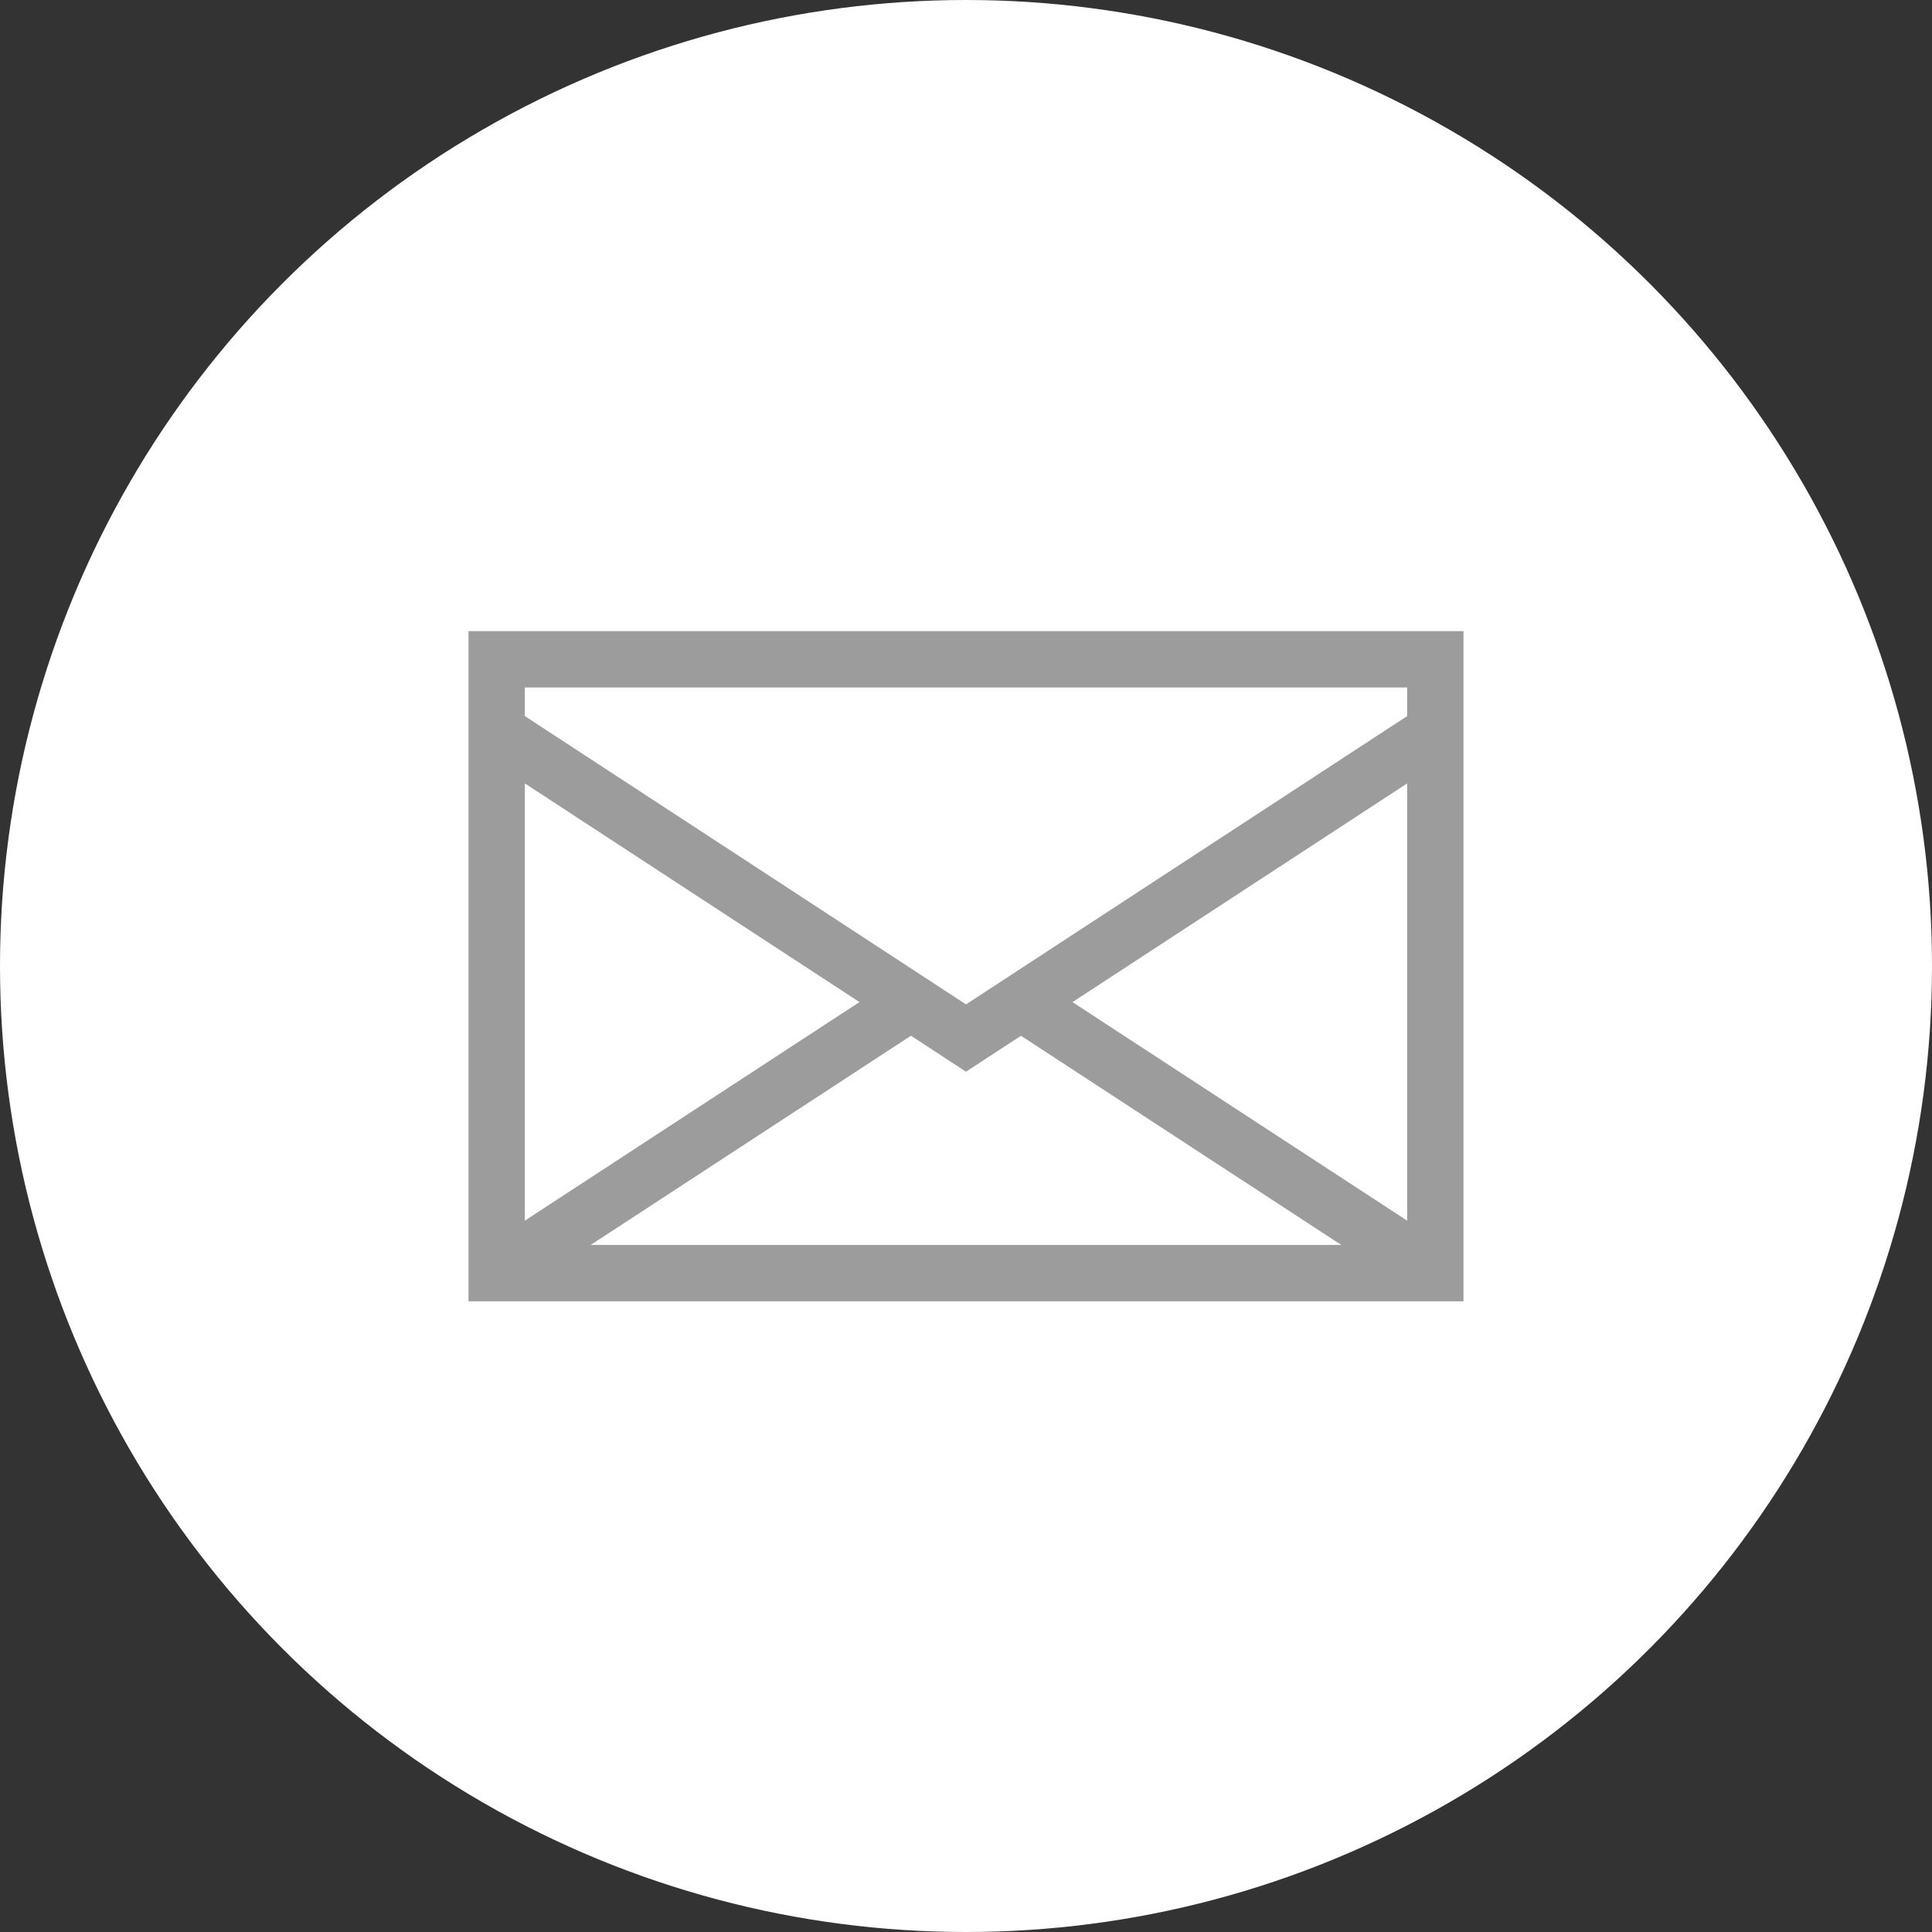
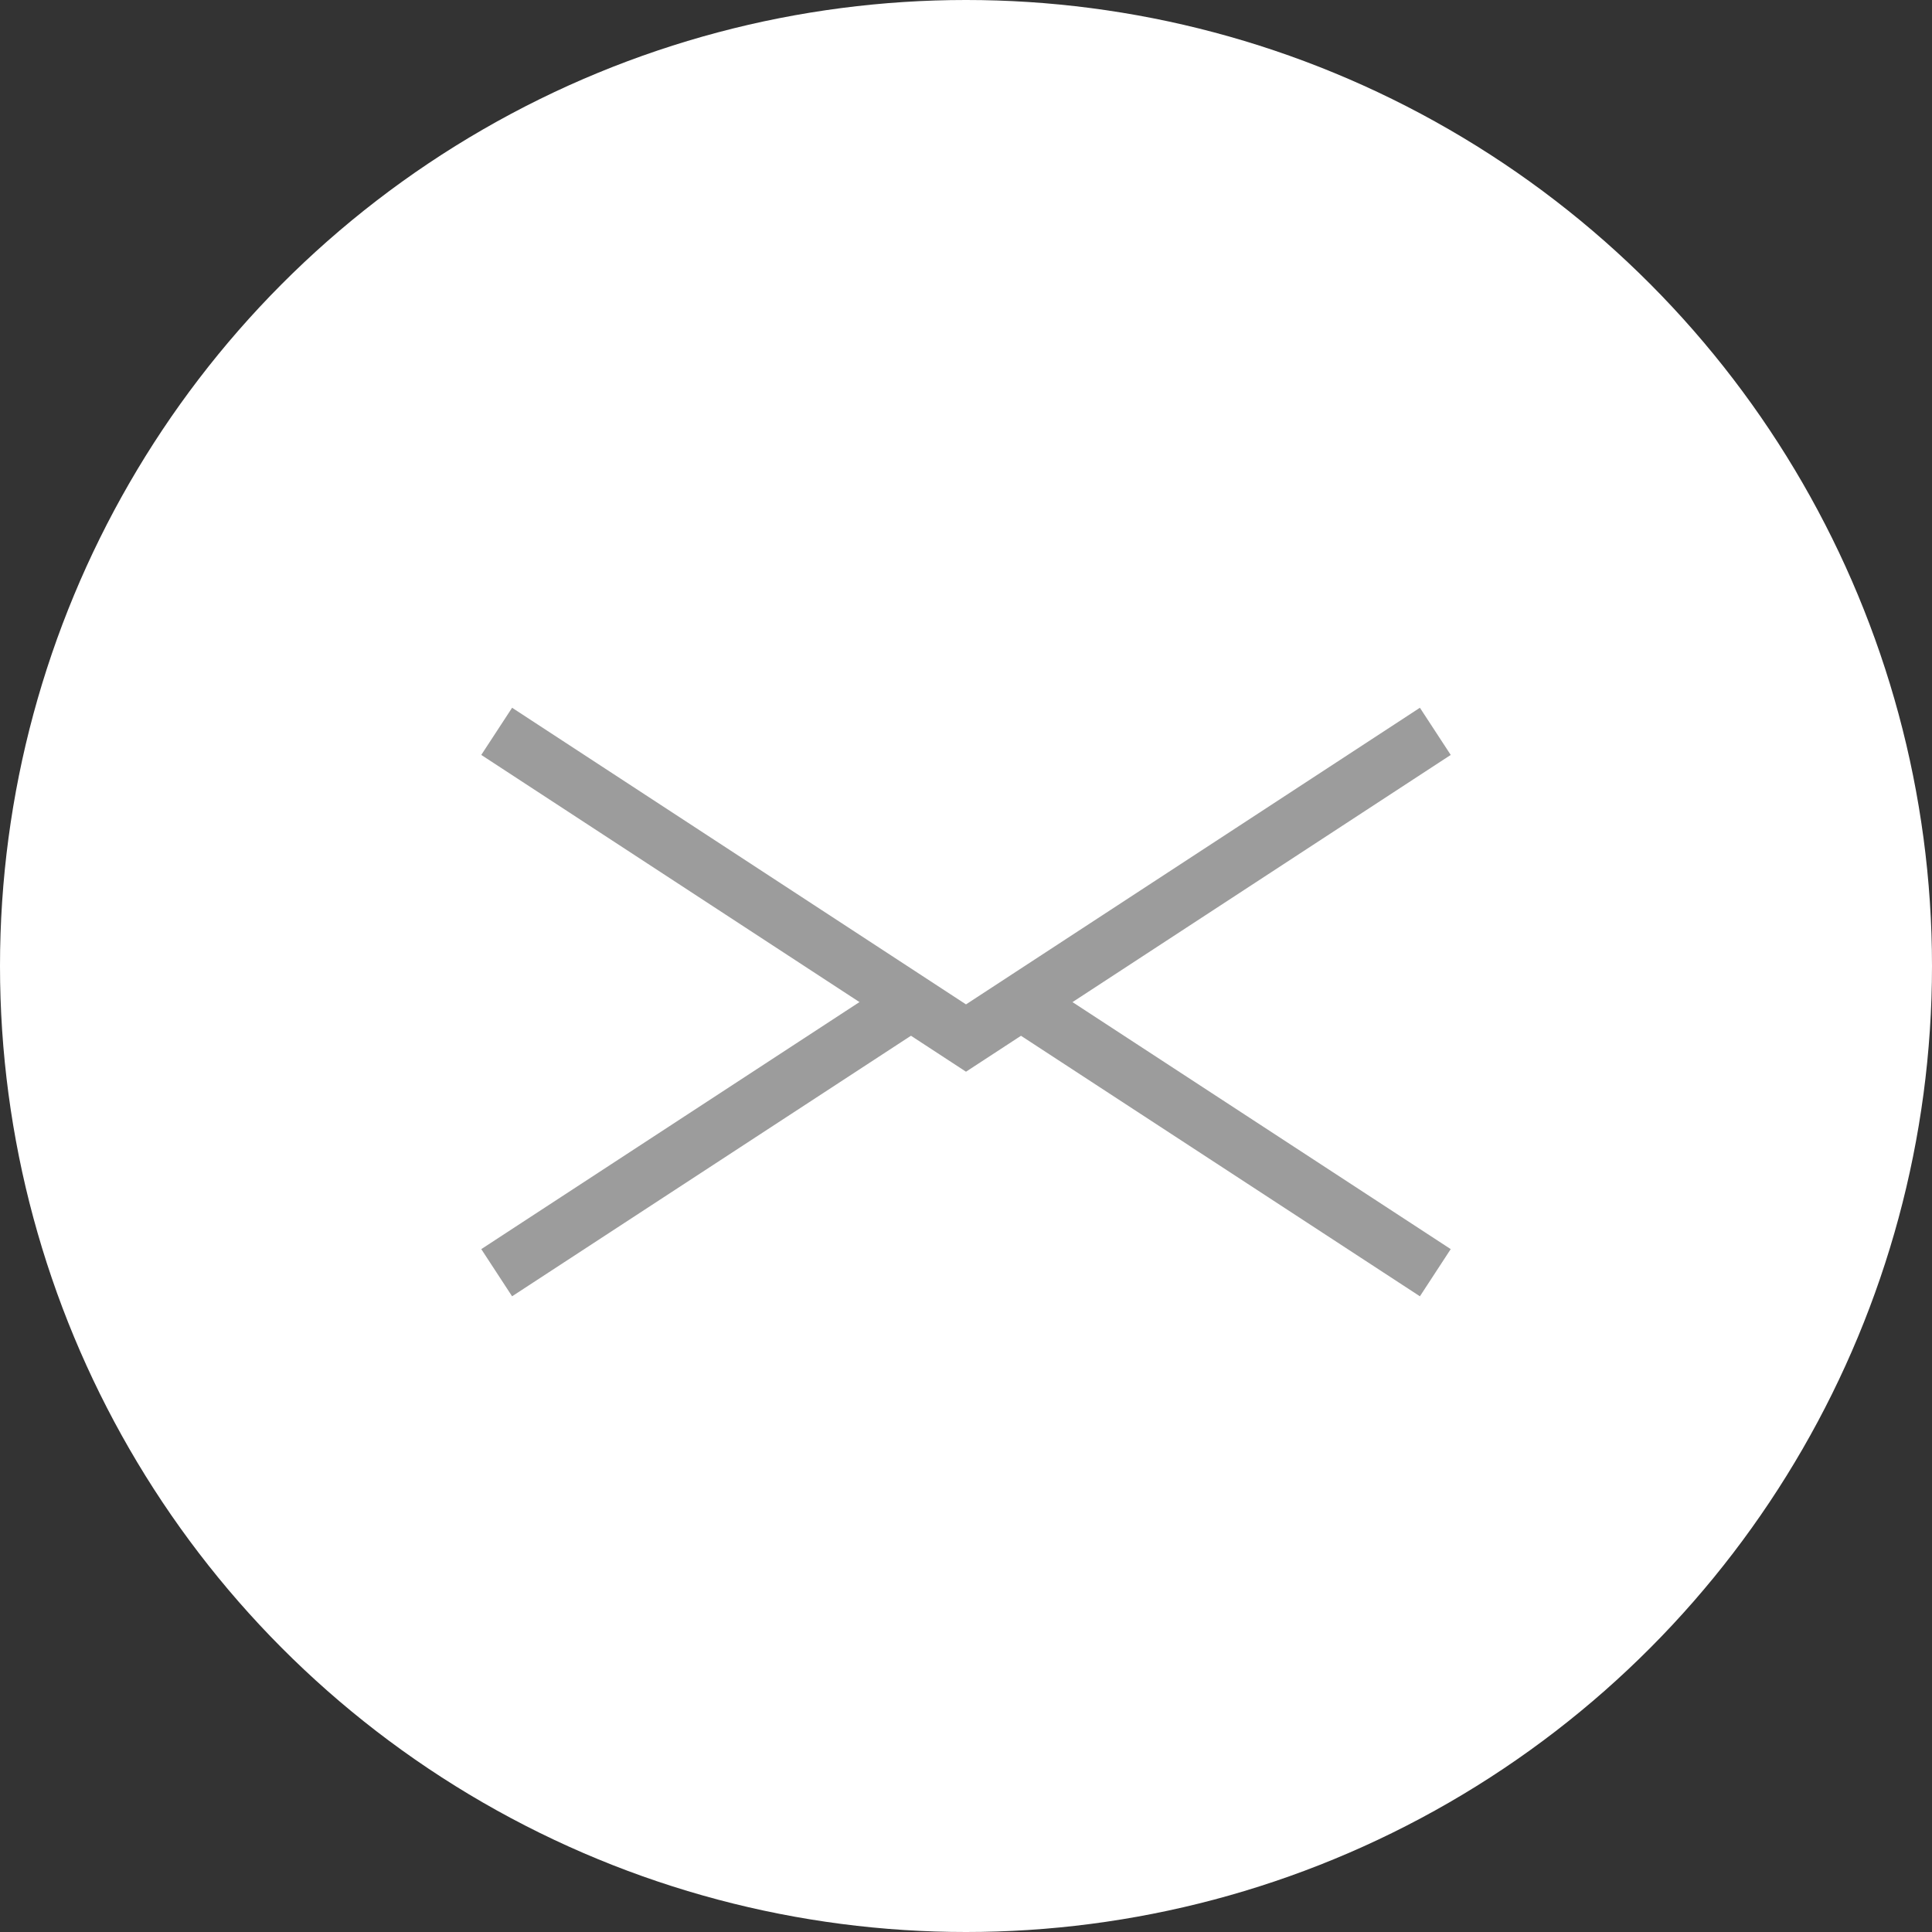
<svg xmlns="http://www.w3.org/2000/svg" viewBox="0 0 48 48">
  <rect x="0" y="0" width="48" height="48" fill="#333333" stroke="none" />
  <title>button-mail</title>
  <circle cx="24" cy="24" r="24" style="fill:#fff" />
-   <rect x="12.34" y="16.38" width="23.32" height="15.25" style="fill:none;stroke:#9c9c9c;stroke-miterlimit:10;stroke-width:1.4px" />
  <polyline points="12.34 18.17 24 25.79 35.66 18.17" style="fill:none;stroke:#9c9c9c;stroke-miterlimit:10;stroke-width:1.4px" />
  <line x1="22.52" y1="24.97" x2="12.34" y2="31.62" style="fill:none;stroke:#9c9c9c;stroke-miterlimit:10;stroke-width:1.4px" />
  <line x1="35.66" y1="31.62" x2="25.37" y2="24.9" style="fill:none;stroke:#9c9c9c;stroke-miterlimit:10;stroke-width:1.4px" />
</svg>